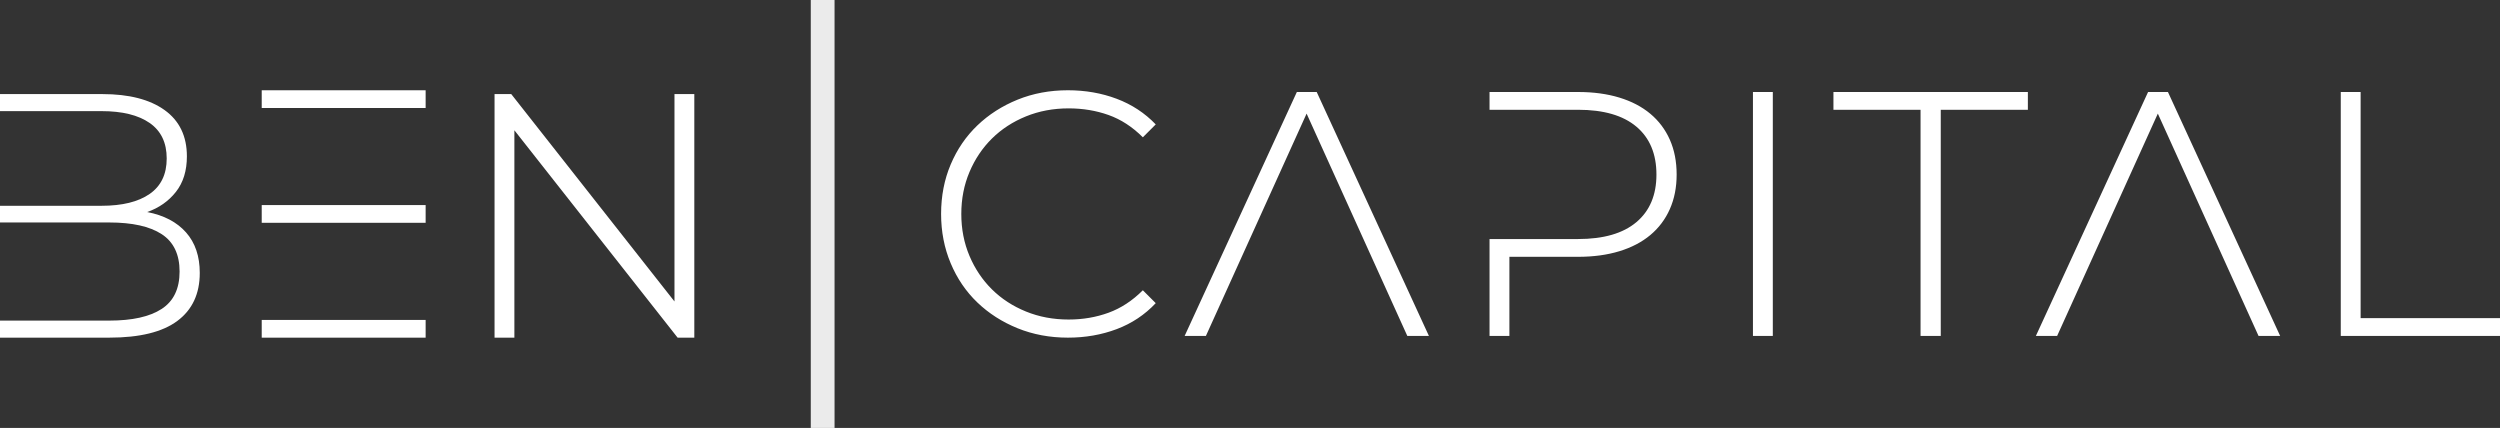
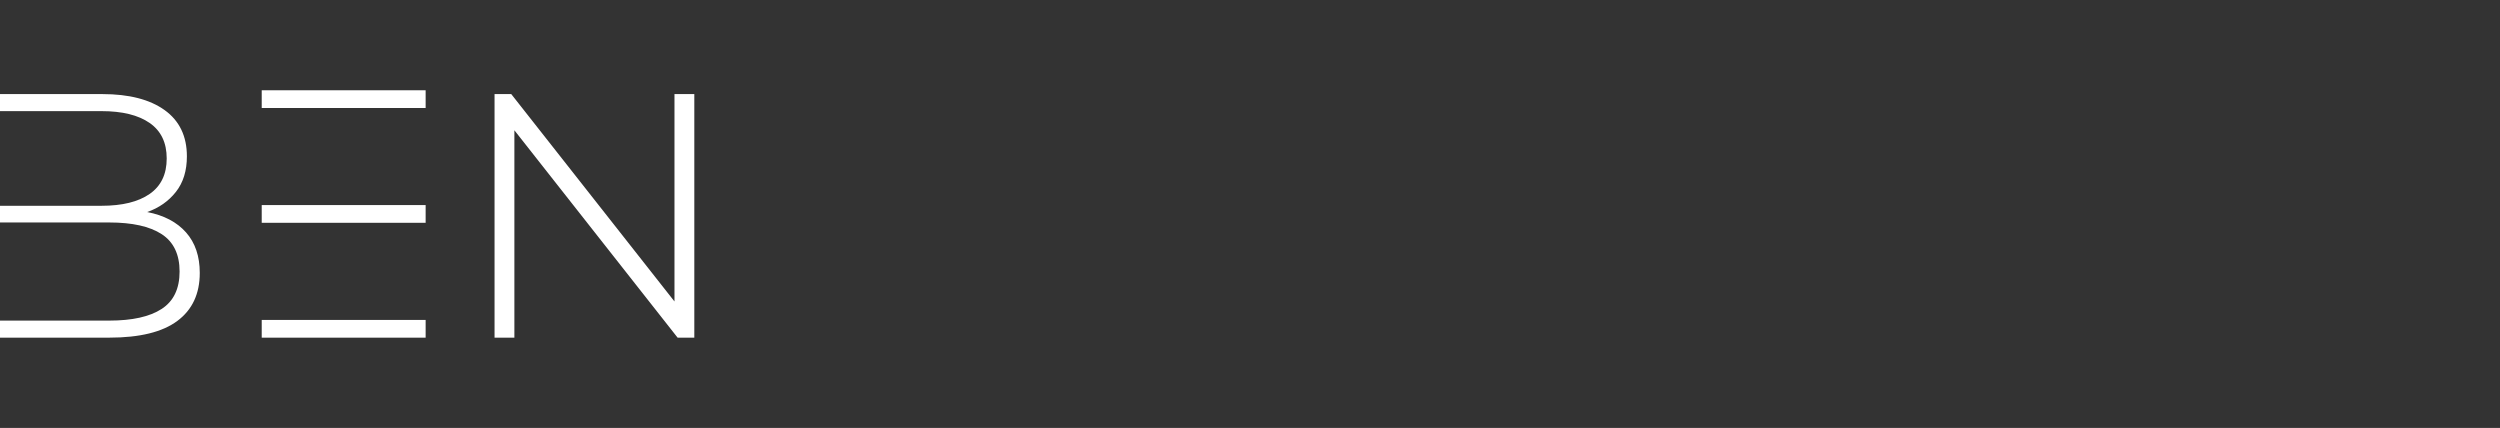
<svg xmlns="http://www.w3.org/2000/svg" viewBox="200.264 222.497 1074.951 183.99" width="5000" height="855.807" preserveAspectRatio="none">
  <rect x="200.264" y="222.497" width="1074.951" height="183.99" fill="#333333" stroke="none" />
  <defs />
  <style>.aD6z1nYkhcolor {fill:#FFFFFF;fill-opacity:1;}.aD6z1nYkhstrokeColor-str {stroke:#D9D9D9;stroke-opacity:1;}.aR4OVi-vLNcolor {fill:#FFFFFF;fill-opacity:1;}.aR4OVi-vLNstrokeColor-str {stroke:#D9D9D9;stroke-opacity:1;}.awlQYbZoLjcolor {fill:#FFFFFF;fill-opacity:0.9;}.awlQYbZoLjstrokeColor-str {stroke:#D9D9D9;stroke-opacity:1;}</style>
  <g opacity="1" transform="rotate(0 200.264 261.306)">
    <svg width="316.498" height="106.373" x="200.264" y="261.306" version="1.1" preserveAspectRatio="none" viewBox="4.8 -28.44 84.6 28.44">
      <g transform="matrix(1 0 0 1 0 0)" class="aD6z1nYkhcolor">
-         <path id="id-D6z1nYkh4" d="M4.80-26.04L4.80-28L16.56-28Q21.16-28 23.72-26.16Q26.28-24.32 26.28-20.84L26.28-20.84Q26.28-18.36 25.02-16.76Q23.76-15.16 21.72-14.44L21.72-14.44Q24.60-13.88 26.18-12.10Q27.76-10.32 27.76-7.44L27.76-7.44Q27.76-3.84 25.18-1.92Q22.60 0 17.36 0L17.36 0L4.80 0L4.80-1.96L17.36-1.96Q21.32-1.96 23.38-3.30Q25.44-4.64 25.44-7.60L25.44-7.60Q25.44-10.56 23.38-11.90Q21.32-13.24 17.36-13.24L17.36-13.24L4.80-13.24L4.80-15.16L16.48-15.16Q20.04-15.16 22-16.52Q23.96-17.88 23.96-20.60L23.96-20.60Q23.96-23.32 22-24.68Q20.04-26.04 16.48-26.04L16.48-26.04L4.80-26.04Z M34.88-13.20L34.88-15.24L53.72-15.24L53.72-13.20L34.88-13.20ZM34.88-26.40L34.88-28.44L53.72-28.44L53.72-26.40L34.88-26.40ZM34.88-2.04L34.88 0L53.72 0L53.72-2.04L34.88-2.04Z M63.92-23.84L63.92 0L61.64 0L61.64-28L63.56-28L82.32-4.16L82.32-28L84.60-28L84.60 0L82.68 0L63.92-23.84Z" />
+         <path id="id-D6z1nYkh4" d="M4.80-26.04L4.80-28L16.56-28Q21.16-28 23.72-26.16Q26.28-24.32 26.28-20.84L26.28-20.84Q26.28-18.36 25.02-16.76Q23.76-15.16 21.72-14.44L21.72-14.44Q24.60-13.88 26.18-12.10Q27.76-10.32 27.76-7.44L27.76-7.44Q27.76-3.84 25.18-1.92Q22.60 0 17.36 0L17.36 0L4.80 0L4.80-1.96L17.36-1.96Q21.32-1.96 23.38-3.30Q25.44-4.64 25.44-7.60L25.44-7.60Q25.44-10.56 23.38-11.90Q21.32-13.24 17.36-13.24L17.36-13.24L4.80-13.24L4.80-15.16L16.48-15.16Q20.04-15.16 22-16.52Q23.96-17.88 23.96-20.60L23.96-20.60Q23.96-23.32 22-24.68Q20.04-26.04 16.48-26.04L16.48-26.04L4.80-26.04Z M34.88-13.20L34.88-15.24L53.72-15.24L53.72-13.20L34.88-13.20ZL34.88-28.44L53.72-28.44L53.72-26.40L34.88-26.40ZM34.88-2.04L34.88 0L53.72 0L53.72-2.04L34.88-2.04Z M63.92-23.84L63.92 0L61.64 0L61.64-28L63.56-28L82.32-4.16L82.32-28L84.60-28L84.60 0L82.68 0L63.92-23.84Z" />
      </g>
    </svg>
  </g>
  <g opacity="1" transform="rotate(0 604.918 261.306)">
    <svg width="670.297" height="106.373" x="604.918" y="261.306" version="1.1" preserveAspectRatio="none" viewBox="2.16 -28.2 178.96 28.4">
      <g transform="matrix(1 0 0 1 0 0)" class="aR4OVi-vLNcolor">
-         <path id="id-R4OVi-vLN7" d="M16.72 0.20L16.72 0.20Q13.60 0.20 10.94-0.88Q8.28-1.96 6.32-3.84Q4.36-5.72 3.26-8.34Q2.16-10.96 2.16-14L2.16-14Q2.16-17.08 3.26-19.68Q4.36-22.28 6.32-24.16Q8.28-26.04 10.94-27.12Q13.60-28.20 16.72-28.20L16.72-28.20Q19.72-28.20 22.32-27.22Q24.92-26.24 26.80-24.28L26.80-24.28L25.32-22.80Q23.52-24.60 21.38-25.36Q19.24-26.12 16.80-26.12L16.80-26.12Q14.16-26.12 11.90-25.20Q9.64-24.28 8-22.66Q6.36-21.04 5.42-18.82Q4.48-16.60 4.48-14L4.48-14Q4.48-11.40 5.42-9.18Q6.36-6.96 8-5.34Q9.64-3.72 11.90-2.80Q14.16-1.88 16.80-1.88L16.80-1.88Q19.24-1.88 21.38-2.66Q23.52-3.44 25.32-5.24L25.32-5.24L26.80-3.76Q24.92-1.76 22.32-0.78Q19.72 0.20 16.72 0.20Z M44.12-25.52L32.56 0L30.12 0L43-28L45.28-28L58.16 0L55.68 0L44.12-25.52Z M65.12-25.96L65.12-28L75.28-28Q77.92-28 80.02-27.36Q82.12-26.72 83.58-25.50Q85.04-24.28 85.82-22.52Q86.60-20.76 86.60-18.52L86.60-18.52Q86.60-16.32 85.82-14.56Q85.04-12.80 83.58-11.58Q82.12-10.36 80.02-9.72Q77.92-9.08 75.28-9.08L75.28-9.08L67.40-9.08L67.40 0L65.12 0L65.12-11.12L75.28-11.12Q79.68-11.12 81.98-13.06Q84.28-15 84.28-18.52L84.28-18.52Q84.28-22.08 81.98-24.02Q79.68-25.96 75.28-25.96L75.28-25.96L65.12-25.96Z M97.64 0L95.36 0L95.36-28L97.64-28L97.64 0Z M116.92 0L114.60 0L114.60-25.96L104.60-25.96L104.60-28L126.92-28L126.92-25.96L116.92-25.96L116.92 0Z M141.84-25.52L130.28 0L127.84 0L140.72-28L143-28L155.88 0L153.40 0L141.84-25.52Z M181.12 0L162.84 0L162.84-28L165.12-28L165.12-2.04L181.12-2.04L181.12 0Z" />
-       </g>
+         </g>
    </svg>
  </g>
  <g opacity="1" transform="rotate(0 548.88 222.497)">
    <svg width="10.223" height="183.99" x="548.88" y="222.497" version="1.1" preserveAspectRatio="none" viewBox="4.8 -29.68 2.08 37.44">
      <g transform="matrix(1 0 0 1 0 0)" class="awlQYbZoLjcolor">
-         <path id="id-wlQYbZoLj1" d="M6.88 7.76L4.80 7.76L4.80-29.68L6.88-29.68L6.88 7.76Z" />
-       </g>
+         </g>
    </svg>
  </g>
</svg>